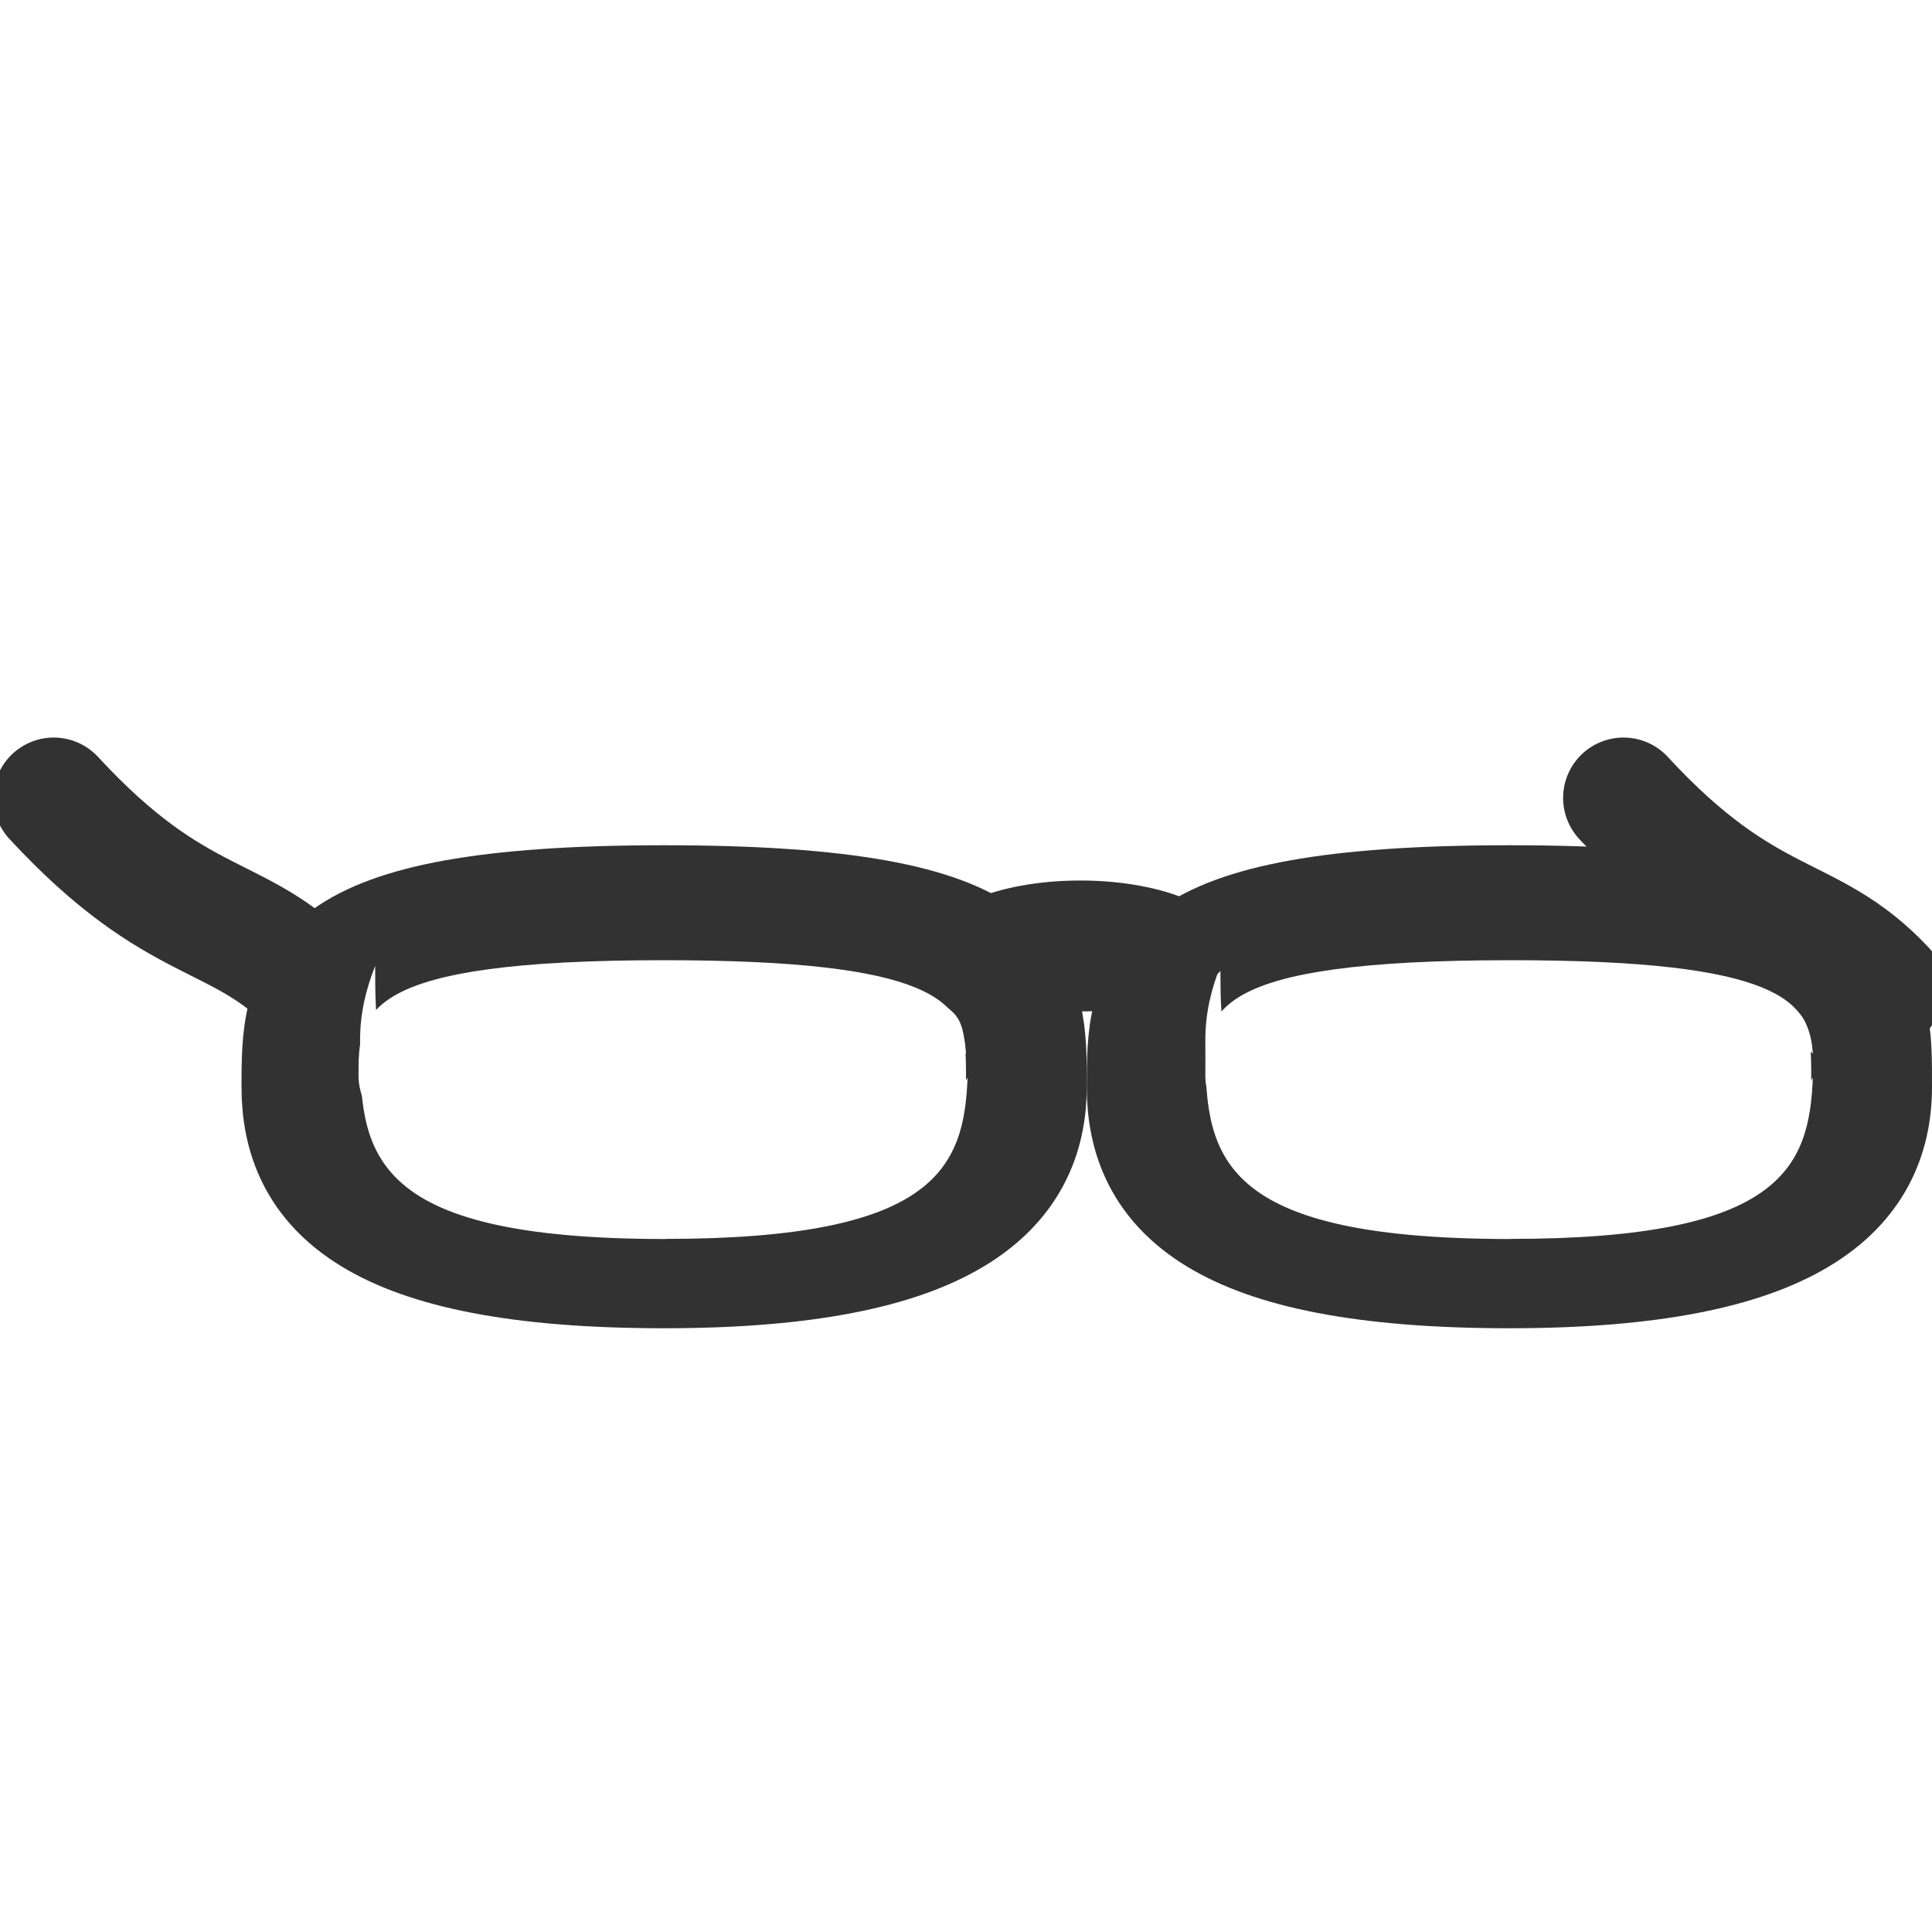
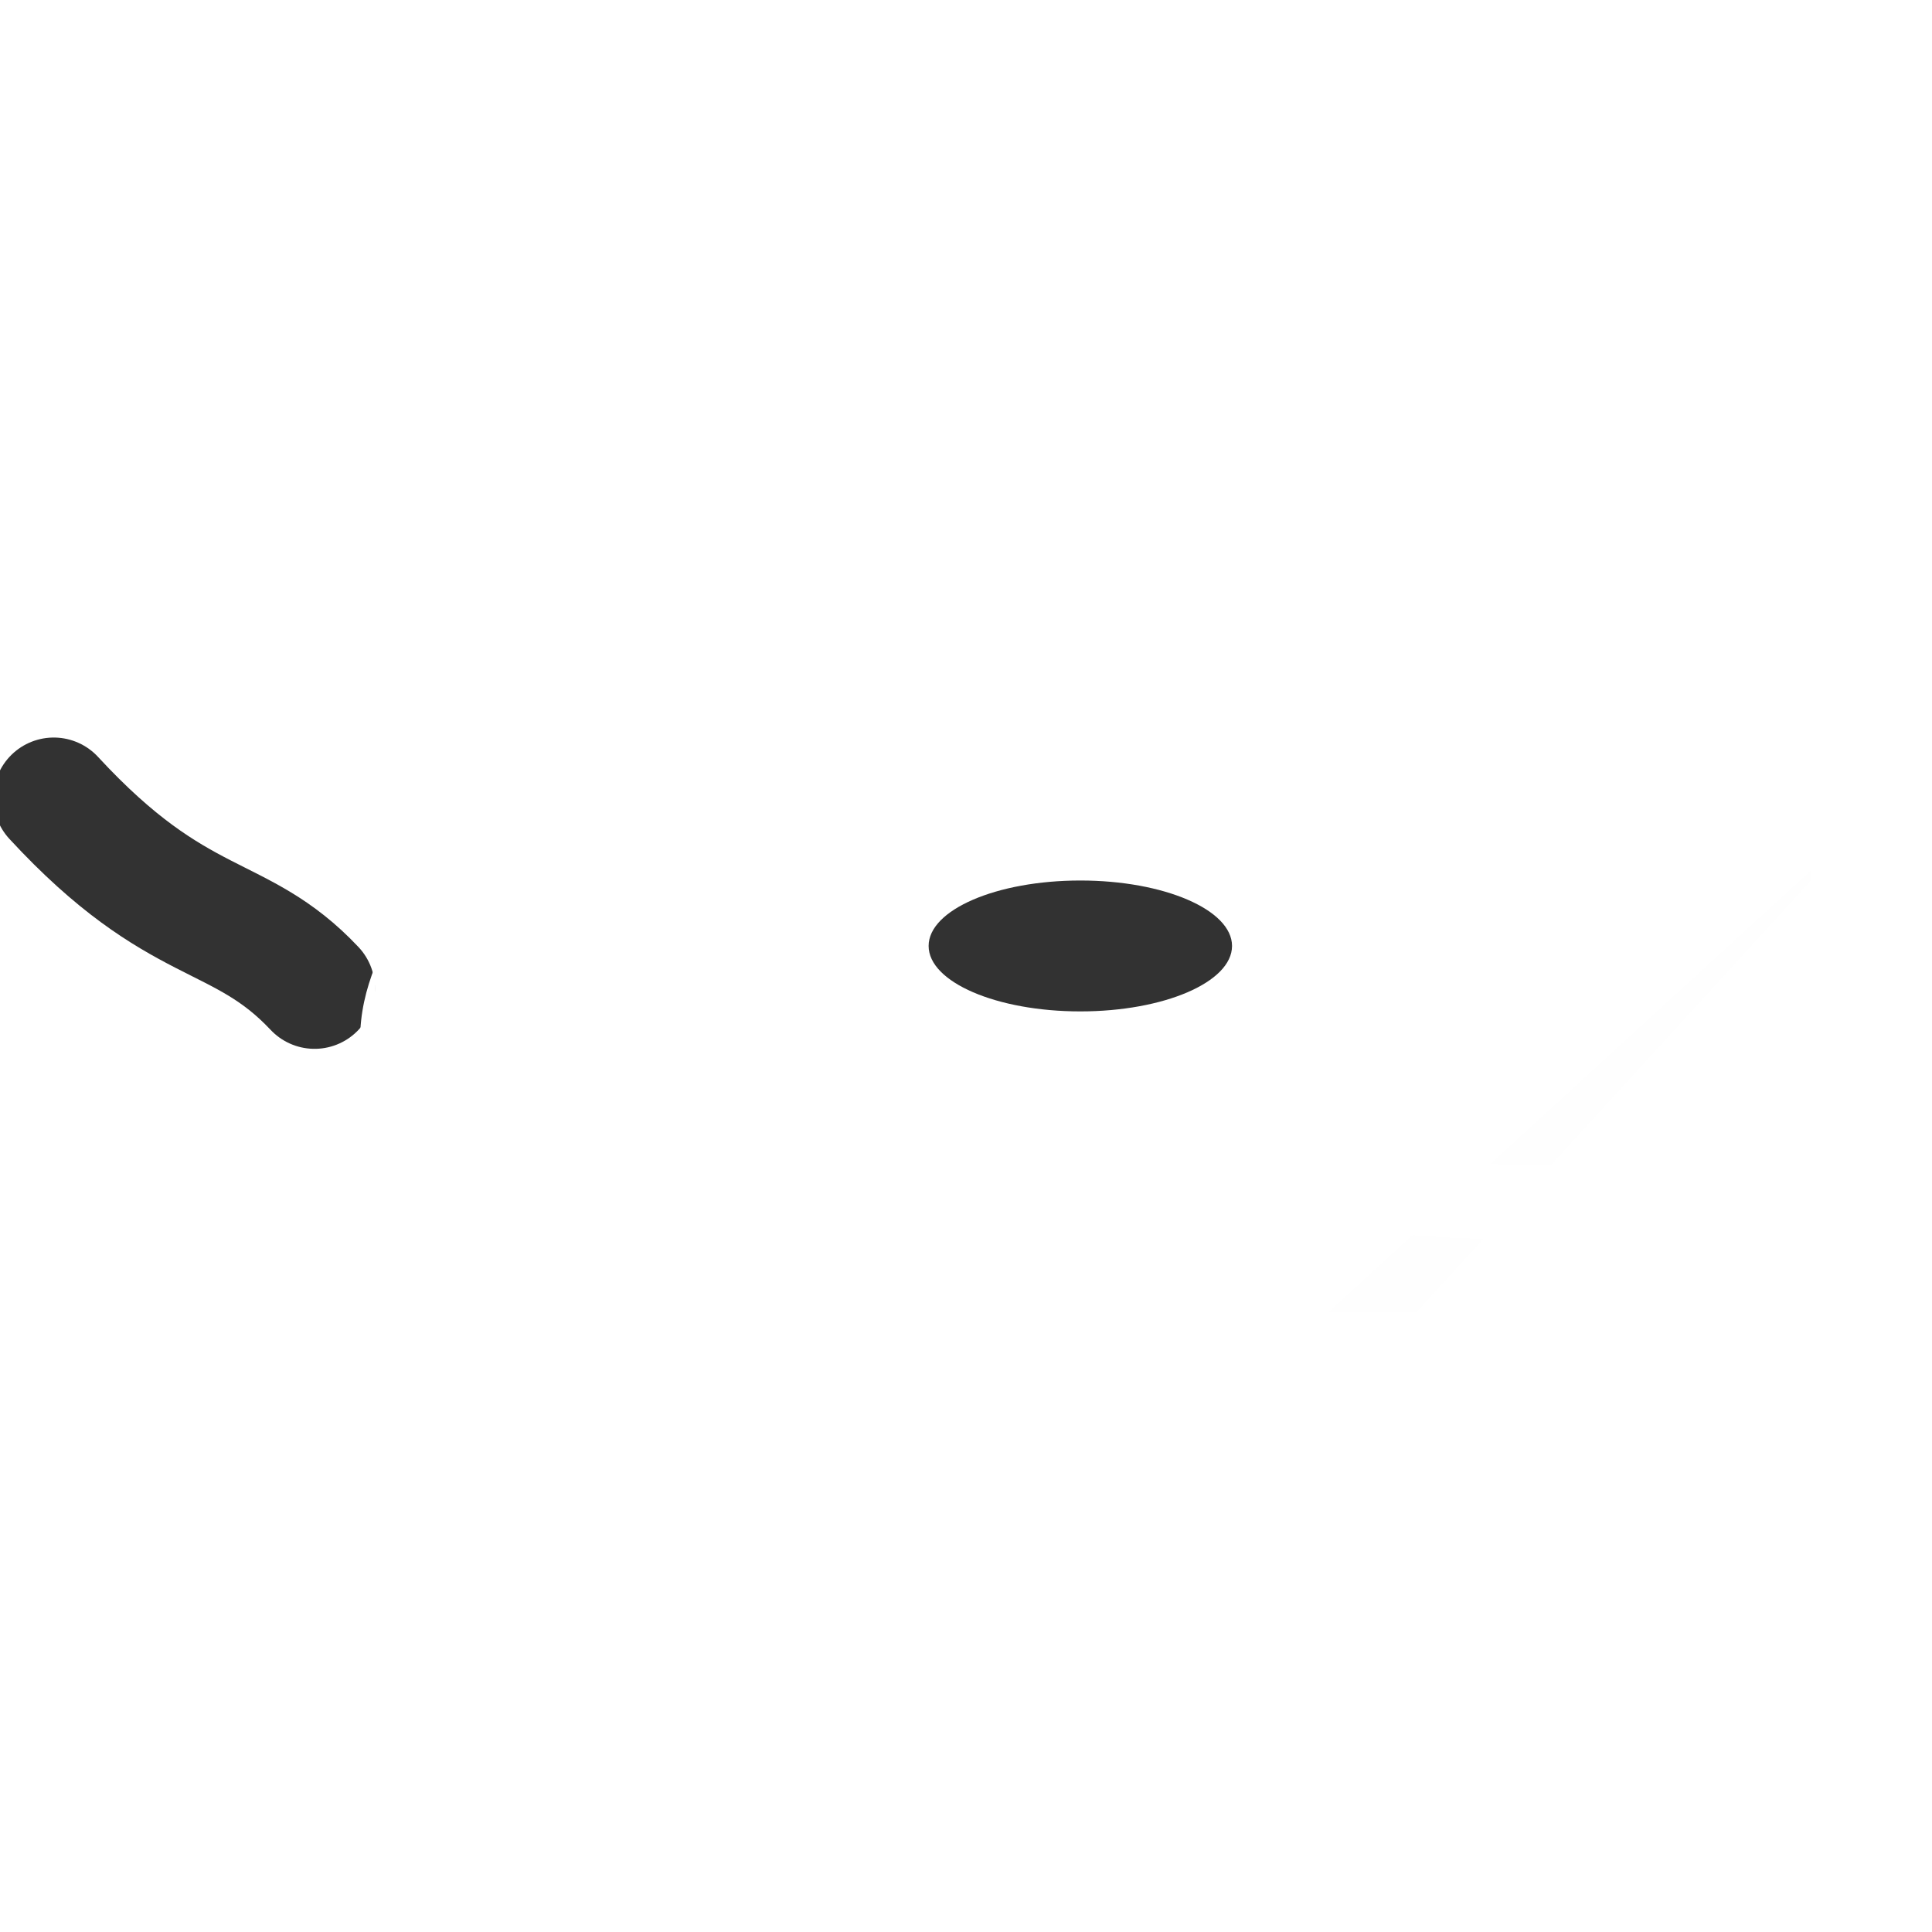
<svg xmlns="http://www.w3.org/2000/svg" height="16" width="16">
  <filter id="a">
    <feGaussianBlur stdDeviation=".07" />
  </filter>
  <linearGradient id="b" gradientUnits="userSpaceOnUse" x1="9.482" x2="10.666" y1="-13.327" y2="-14.317">
    <stop offset="0" />
    <stop offset="1" stop-opacity="0" />
  </linearGradient>
  <g transform="translate(1 -4.825)">
-     <path d="m12.445 11.433c1.036 1.122 1.535.914 2.16 1.578" fill="none" stroke="#323232" stroke-linecap="round" stroke-linejoin="round" />
-     <path d="m8-15h4v4z" fill="url(#b)" filter="url(#a)" opacity=".055" transform="matrix(1 0 0 -.916 2 1.952)" />
+     <path d="m8-15h4v4" fill="url(#b)" filter="url(#a)" opacity=".055" transform="matrix(1 0 0 -.916 2 1.952)" />
    <path d="m-.555 11.433c1.036 1.122 1.535.914 2.16 1.578" fill="none" stroke="#323232" stroke-linecap="round" stroke-linejoin="round" />
    <g fill="#fff">
-       <path d="m14.5 13.825c0 .828-.632 1.5-3 1.5-2.432 0-3-.672-3-1.5 0-.828.013-1.5 3-1.5 3.037 0 3 .672 3 1.5z" fill-opacity=".851" stroke="#323232" />
-       <path d="m7.5 13.825c0 .828-.632 1.5-3 1.5-2.432 0-3-.672-3-1.5 0-.828.013-1.5 3-1.5 3.037 0 3 .672 3 1.5z" fill-opacity=".851" stroke="#323232" />
      <path d="m4.5 12.777c-2.513 0-2.531.427-2.531.952 0 .131.048.243.125.357 0-.525.018-.952 2.531-.952 1.566 0 2.149.172 2.375.417-.029-.433-.266-.774-2.5-.774z" />
-       <path d="m11.513 12.777c-2.513 0-2.531.427-2.531.952 0 .131.048.243.125.357 0-.525.018-.952 2.531-.952 1.566 0 2.149.172 2.375.417-.029-.433-.266-.774-2.5-.774z" />
      <path d="m11.513 15.086c-2.513 0-2.531-.738-2.531-1.645 0-.227.048-.42.125-.617 0 .907.018 1.645 2.531 1.645 1.566 0 2.149-.297 2.375-.72-.029.748-.266 1.336-2.5 1.336z" />
      <path d="m4.513 15.086c-2.513 0-2.531-.738-2.531-1.645 0-.227.048-.42.125-.617 0 .907.018 1.645 2.531 1.645 1.566 0 2.149-.297 2.375-.72-.029.748-.266 1.336-2.5 1.336z" />
    </g>
  </g>
  <circle cx="8.949" cy="11.834" fill="#323232" r=".542" transform="matrix(2.318 0 0 1 -11.797 -4)" />
</svg>